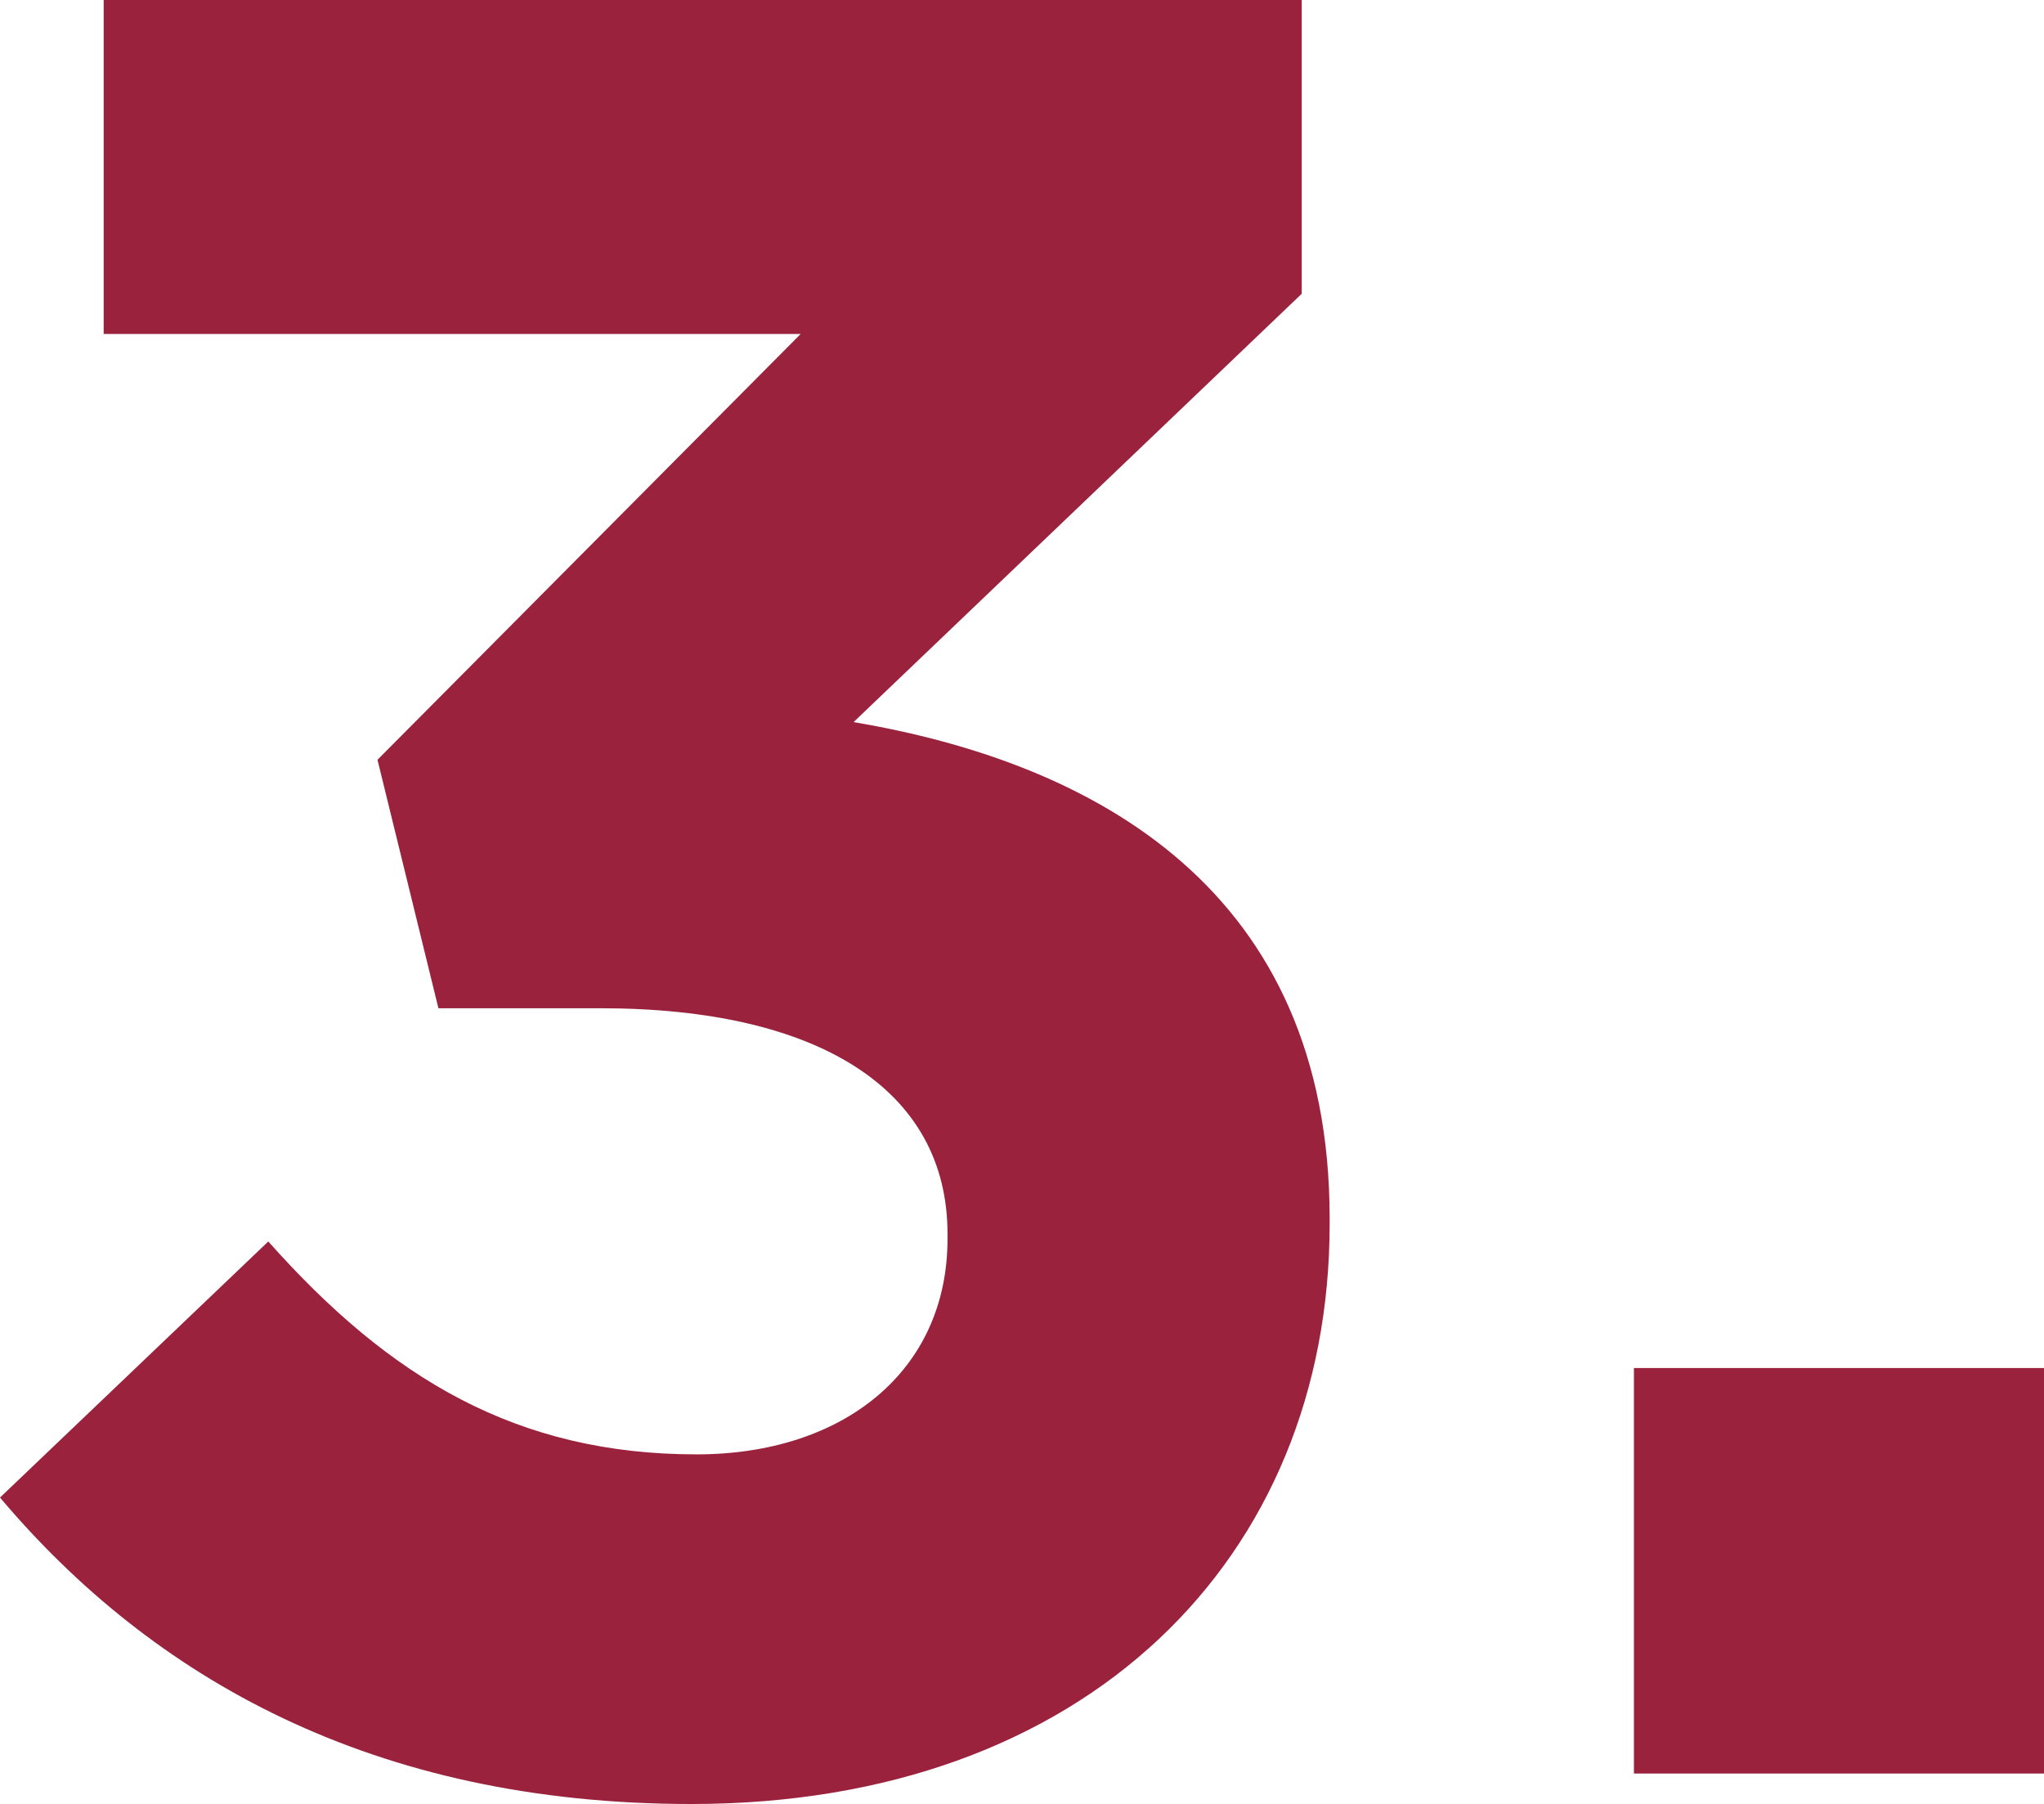
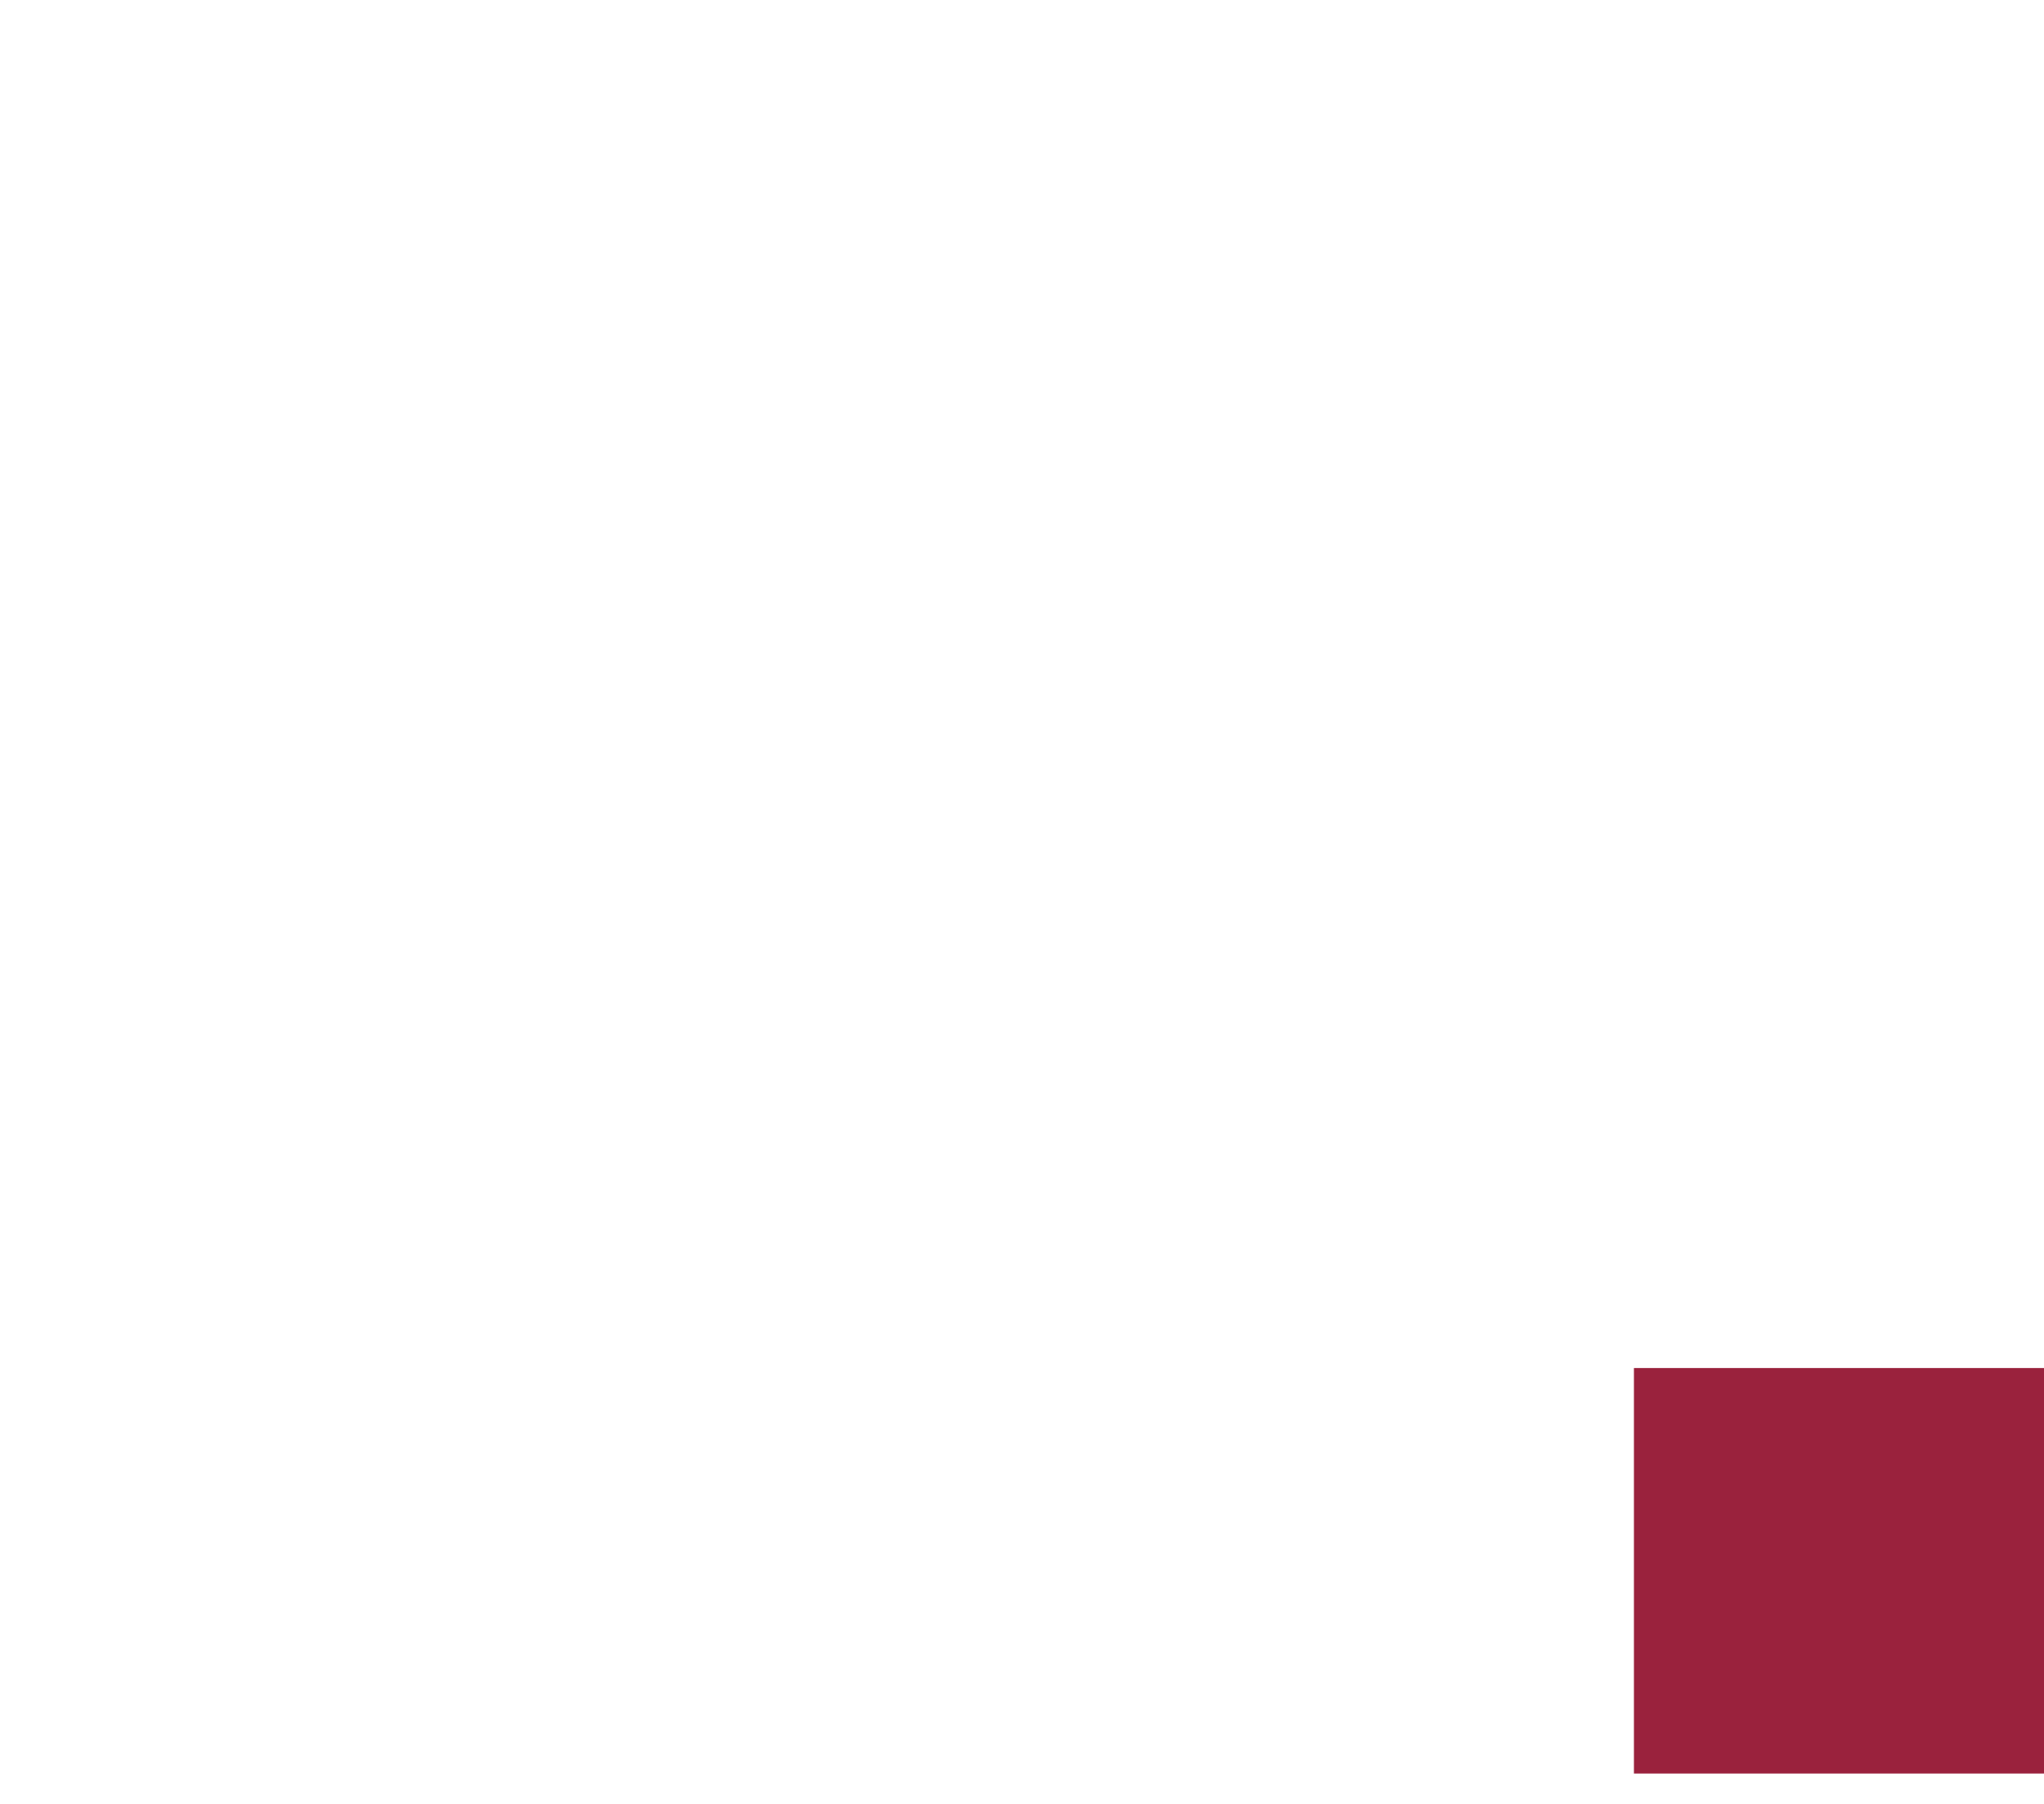
<svg xmlns="http://www.w3.org/2000/svg" id="Ebene_2" viewBox="0 0 48.3 42.62">
  <defs>
    <style>.cls-1{fill:#9a223d;fill-rule:evenodd;stroke-width:0px;}</style>
  </defs>
  <g id="Ebene_1-2">
-     <path class="cls-1" d="M0,35.38l6.34-6.05c2.87,3.23,5.87,5.03,10.12,5.03,3.47,0,5.93-1.97,5.93-5.09v-.12c0-3.41-3.05-5.33-8.2-5.33h-3.83l-1.44-5.87,10-10.06H2.45V0h28.31v6.94l-10.59,10.12c5.69.96,11.25,3.95,11.25,11.73v.12c0,7.9-5.75,13.71-15.08,13.71-7.54,0-12.75-2.99-16.34-7.24Z" />
    <path class="cls-1" d="M38.61,32.32h9.7v9.58h-9.7v-9.58Z" />
  </g>
</svg>